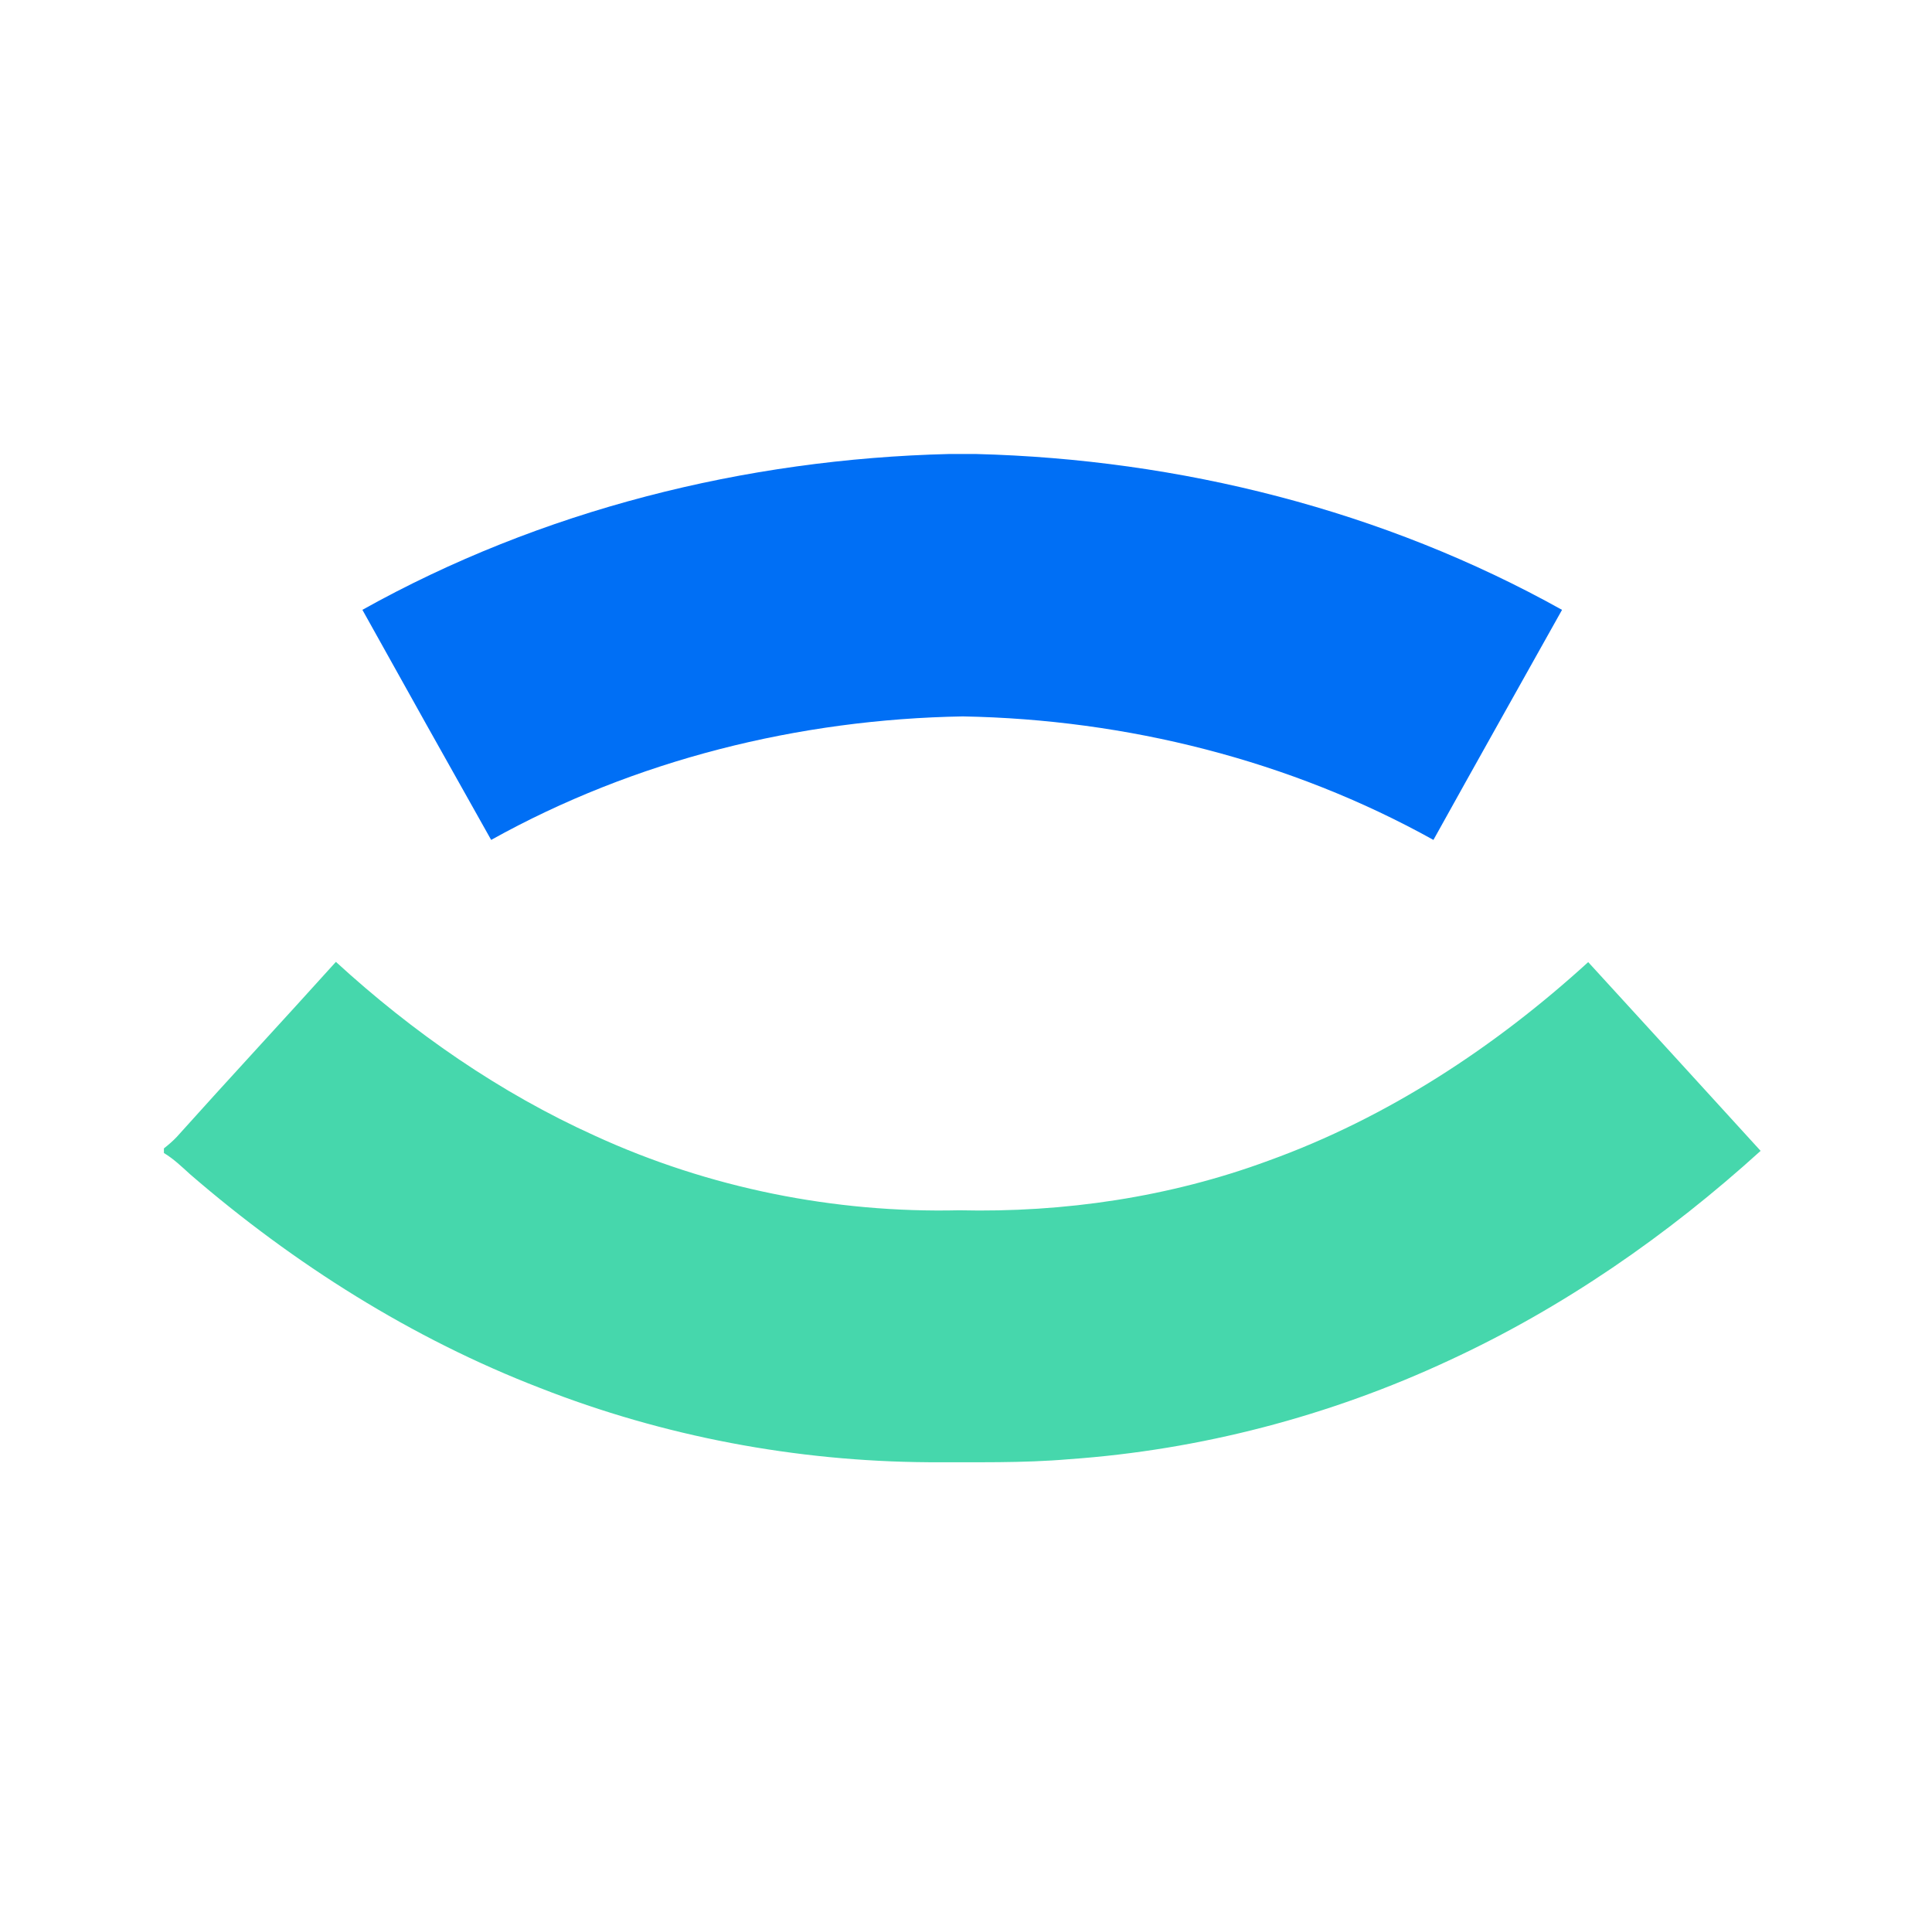
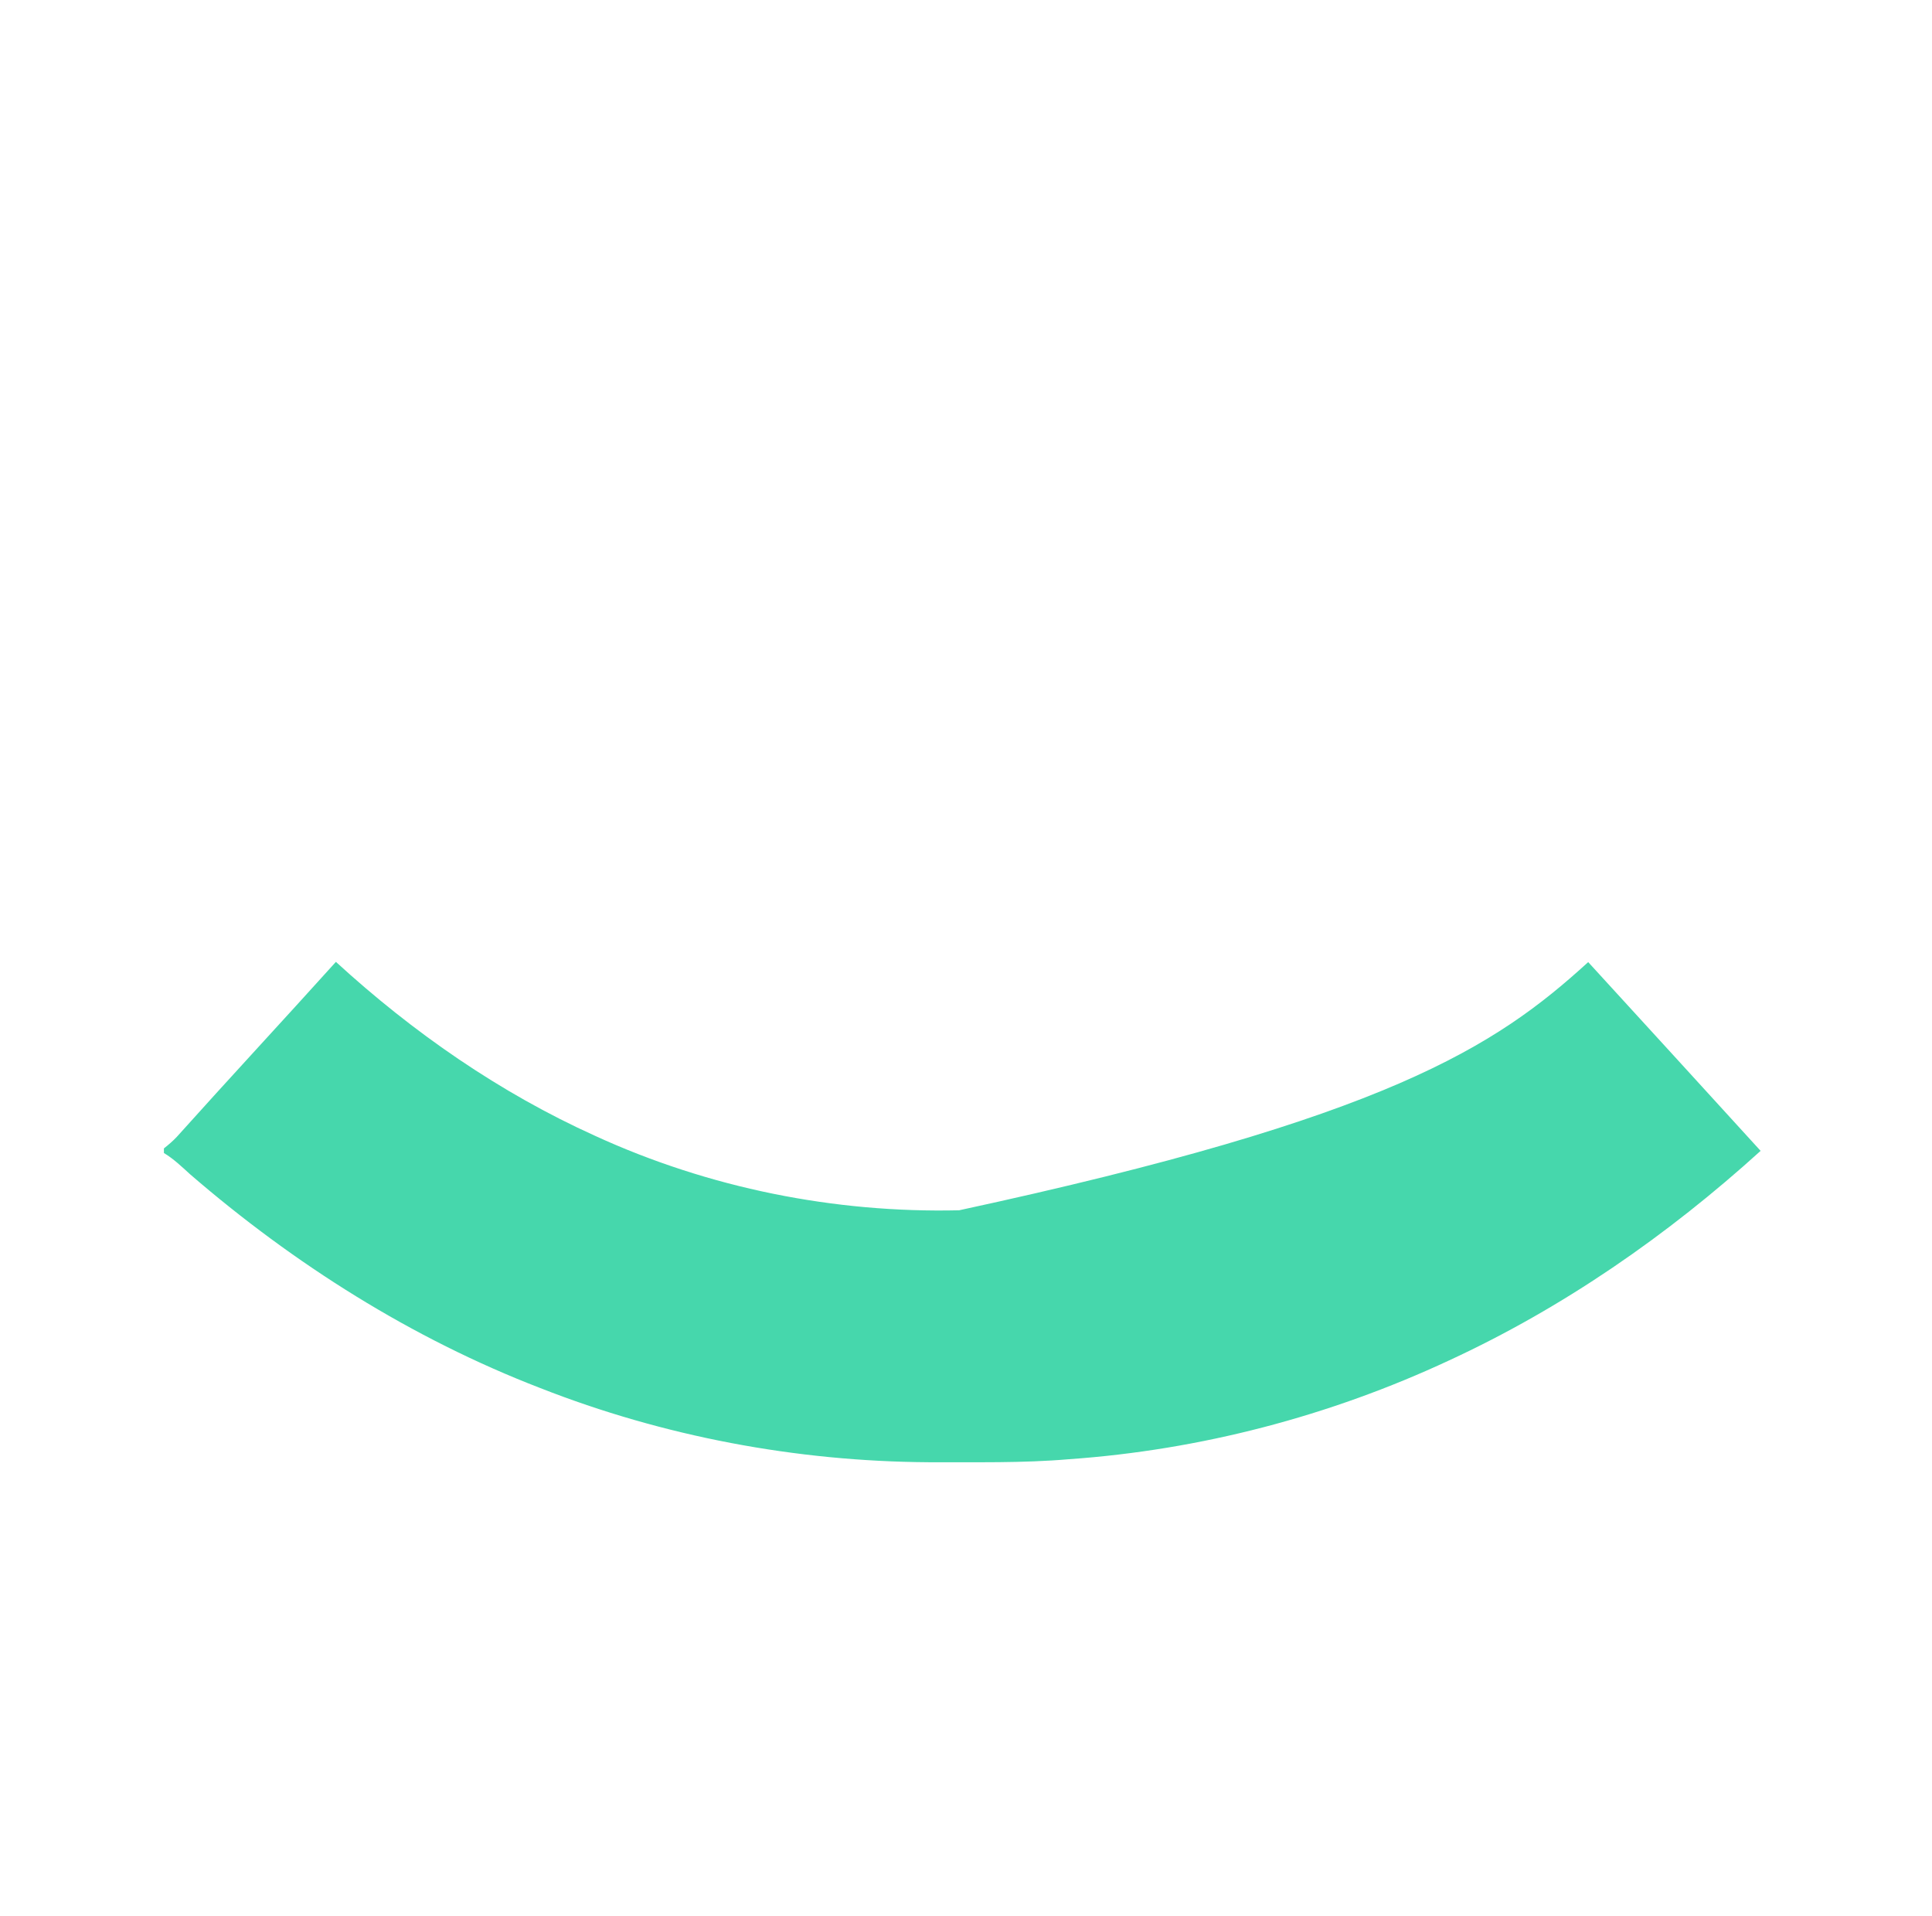
<svg xmlns="http://www.w3.org/2000/svg" width="121" height="120" viewBox="0 0 121 120" fill="none">
-   <path d="M59.447 28.43H61.114C73.885 28.755 86.647 31.952 97.829 38.191C95.144 42.994 92.443 47.787 89.775 52.597C80.799 47.609 70.551 45.048 60.303 44.863C50.035 45.036 39.751 47.59 30.761 52.597C28.062 47.801 25.372 42.999 22.697 38.189C33.886 31.942 46.662 28.743 59.447 28.43Z" fill="#006FF5" />
-   <path d="M11.07 71.196C14.366 67.52 17.731 63.903 21.037 60.234C25.861 64.653 31.306 68.436 37.278 71.132C44.393 74.393 52.25 75.973 60.071 75.79C66.64 75.944 73.26 74.969 79.433 72.688C86.889 70.001 93.631 65.571 99.468 60.249C103.075 64.183 106.668 68.127 110.266 72.069C104.441 77.353 97.903 81.892 90.752 85.194C83.282 88.677 75.173 90.802 66.946 91.379C64.022 91.63 61.086 91.557 58.155 91.568C49.857 91.516 41.563 89.956 33.834 86.922C25.797 83.823 18.412 79.155 11.904 73.534C11.383 73.06 10.873 72.569 10.266 72.204V71.915C10.548 71.692 10.823 71.459 11.07 71.196Z" fill="#46D7AC" />
+   <path d="M11.07 71.196C14.366 67.52 17.731 63.903 21.037 60.234C25.861 64.653 31.306 68.436 37.278 71.132C44.393 74.393 52.25 75.973 60.071 75.79C86.889 70.001 93.631 65.571 99.468 60.249C103.075 64.183 106.668 68.127 110.266 72.069C104.441 77.353 97.903 81.892 90.752 85.194C83.282 88.677 75.173 90.802 66.946 91.379C64.022 91.63 61.086 91.557 58.155 91.568C49.857 91.516 41.563 89.956 33.834 86.922C25.797 83.823 18.412 79.155 11.904 73.534C11.383 73.06 10.873 72.569 10.266 72.204V71.915C10.548 71.692 10.823 71.459 11.07 71.196Z" fill="#46D7AC" />
</svg>